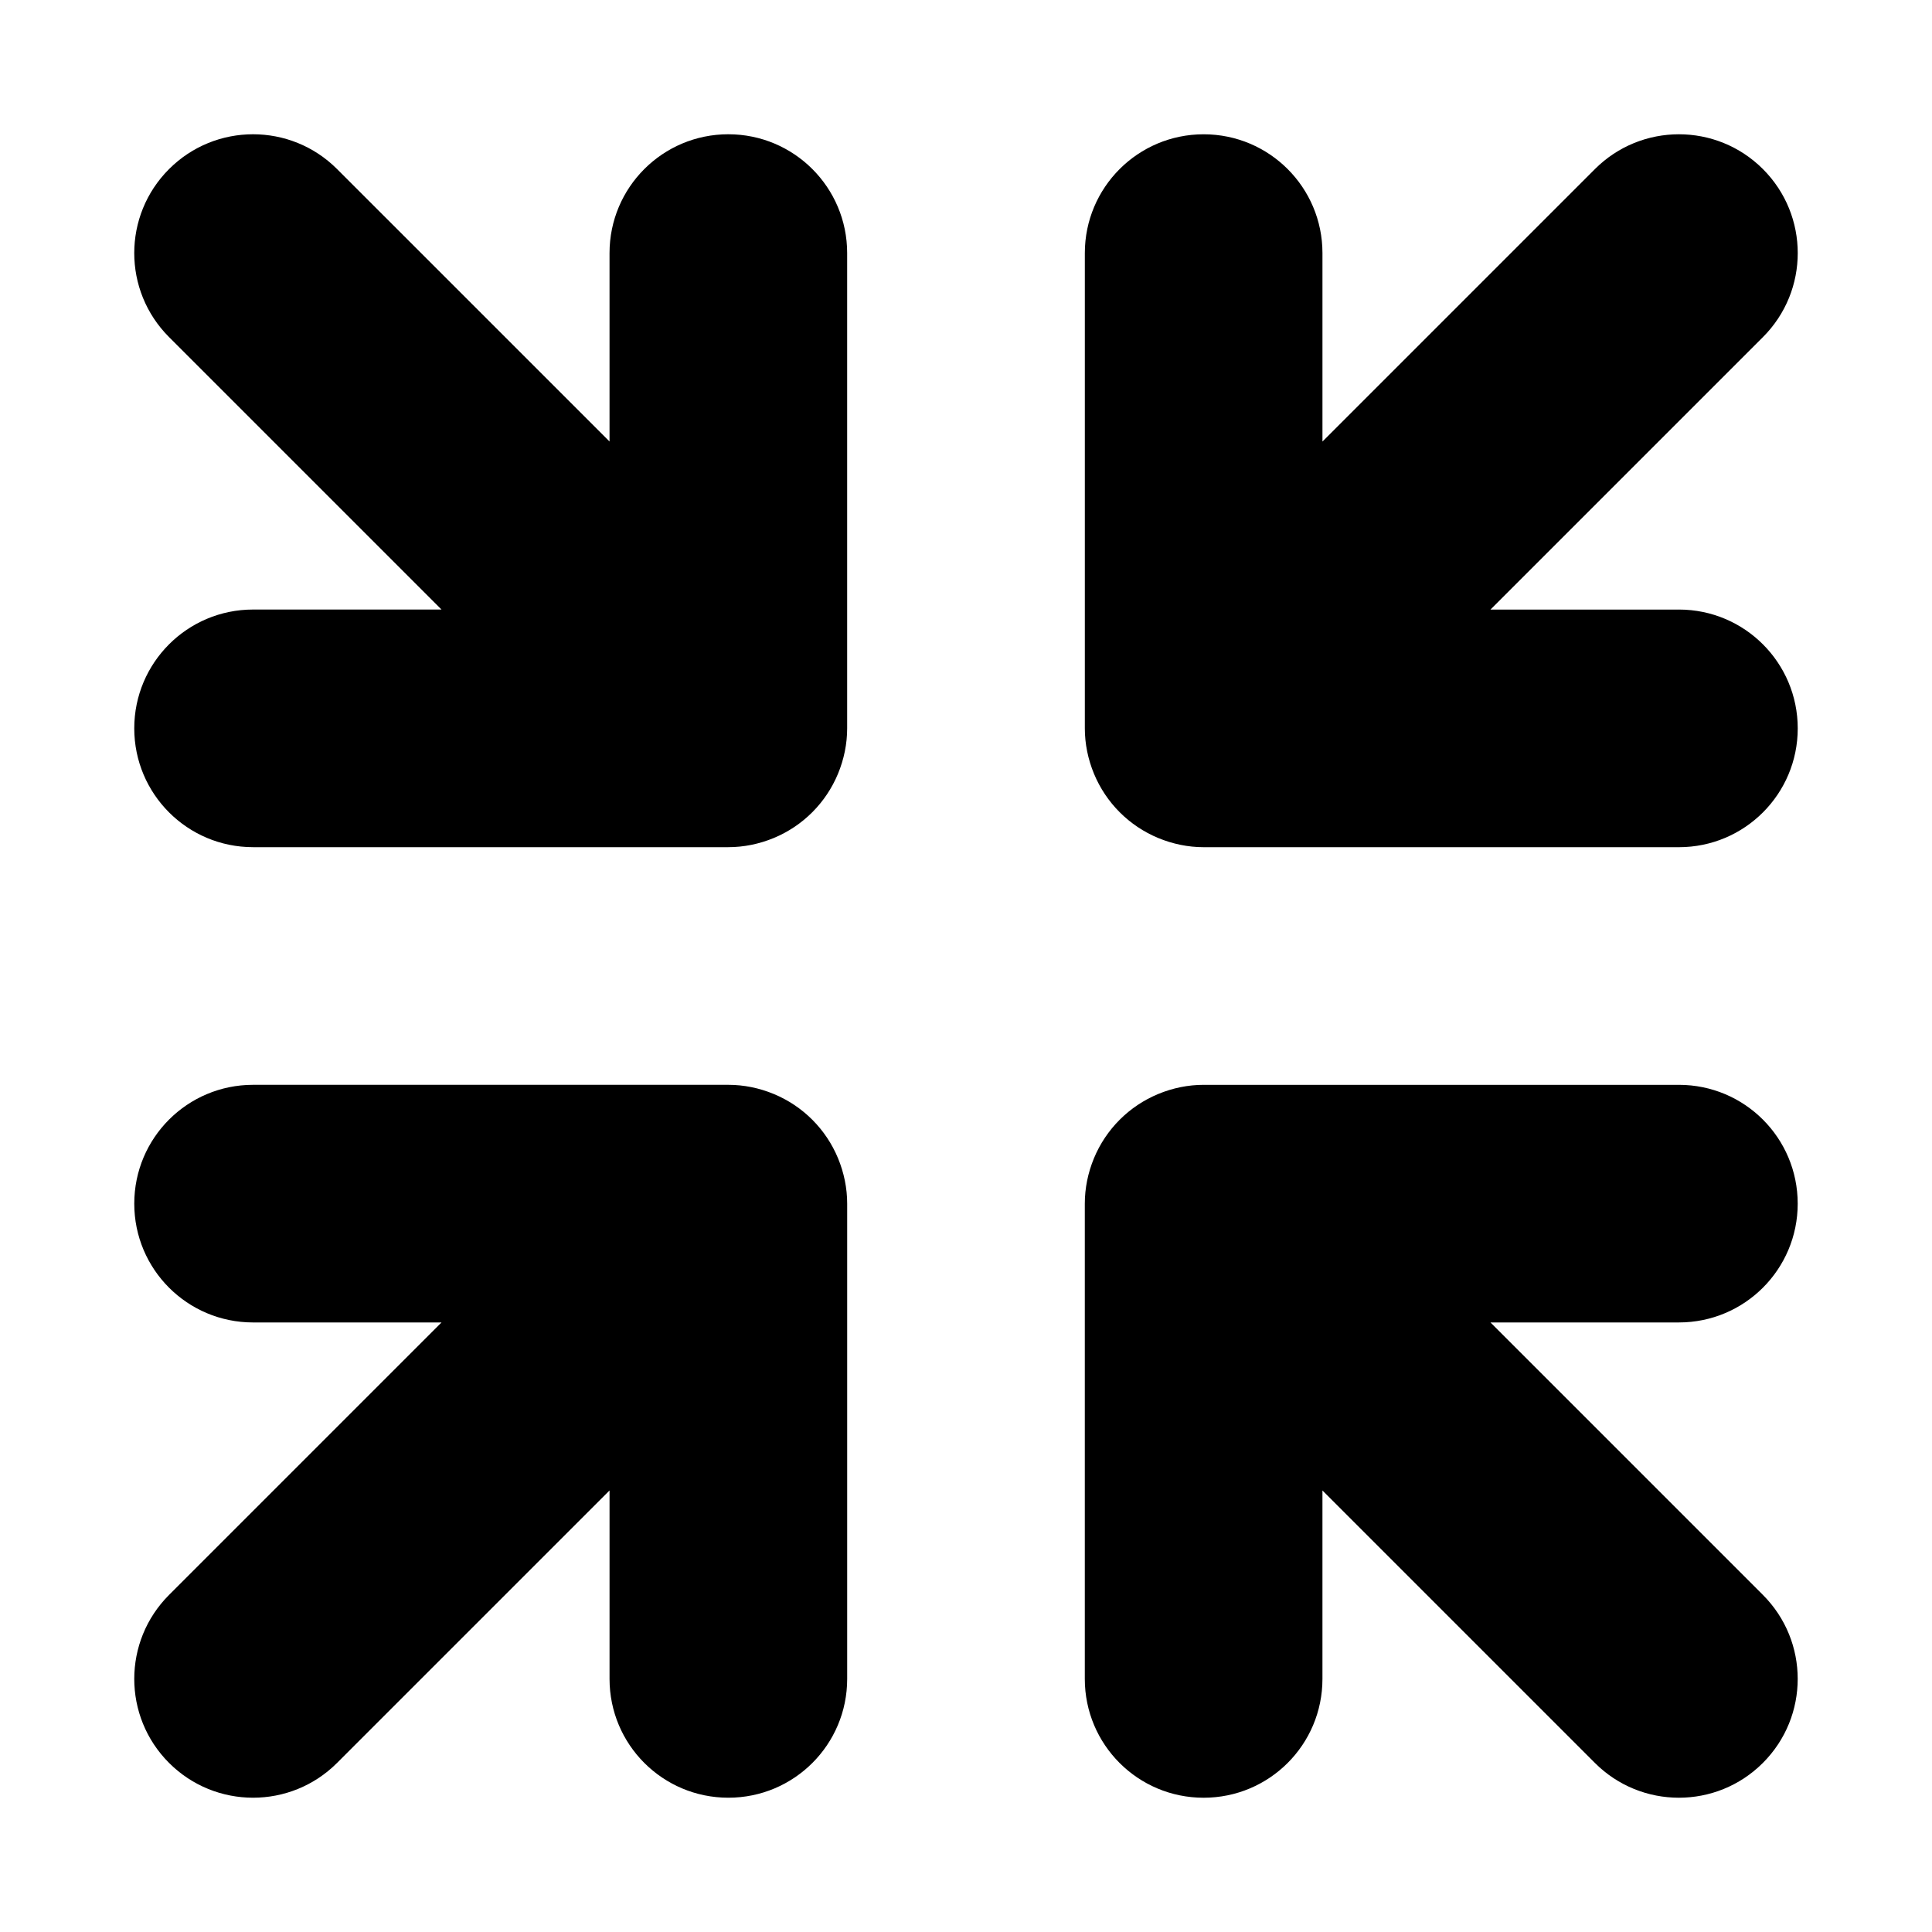
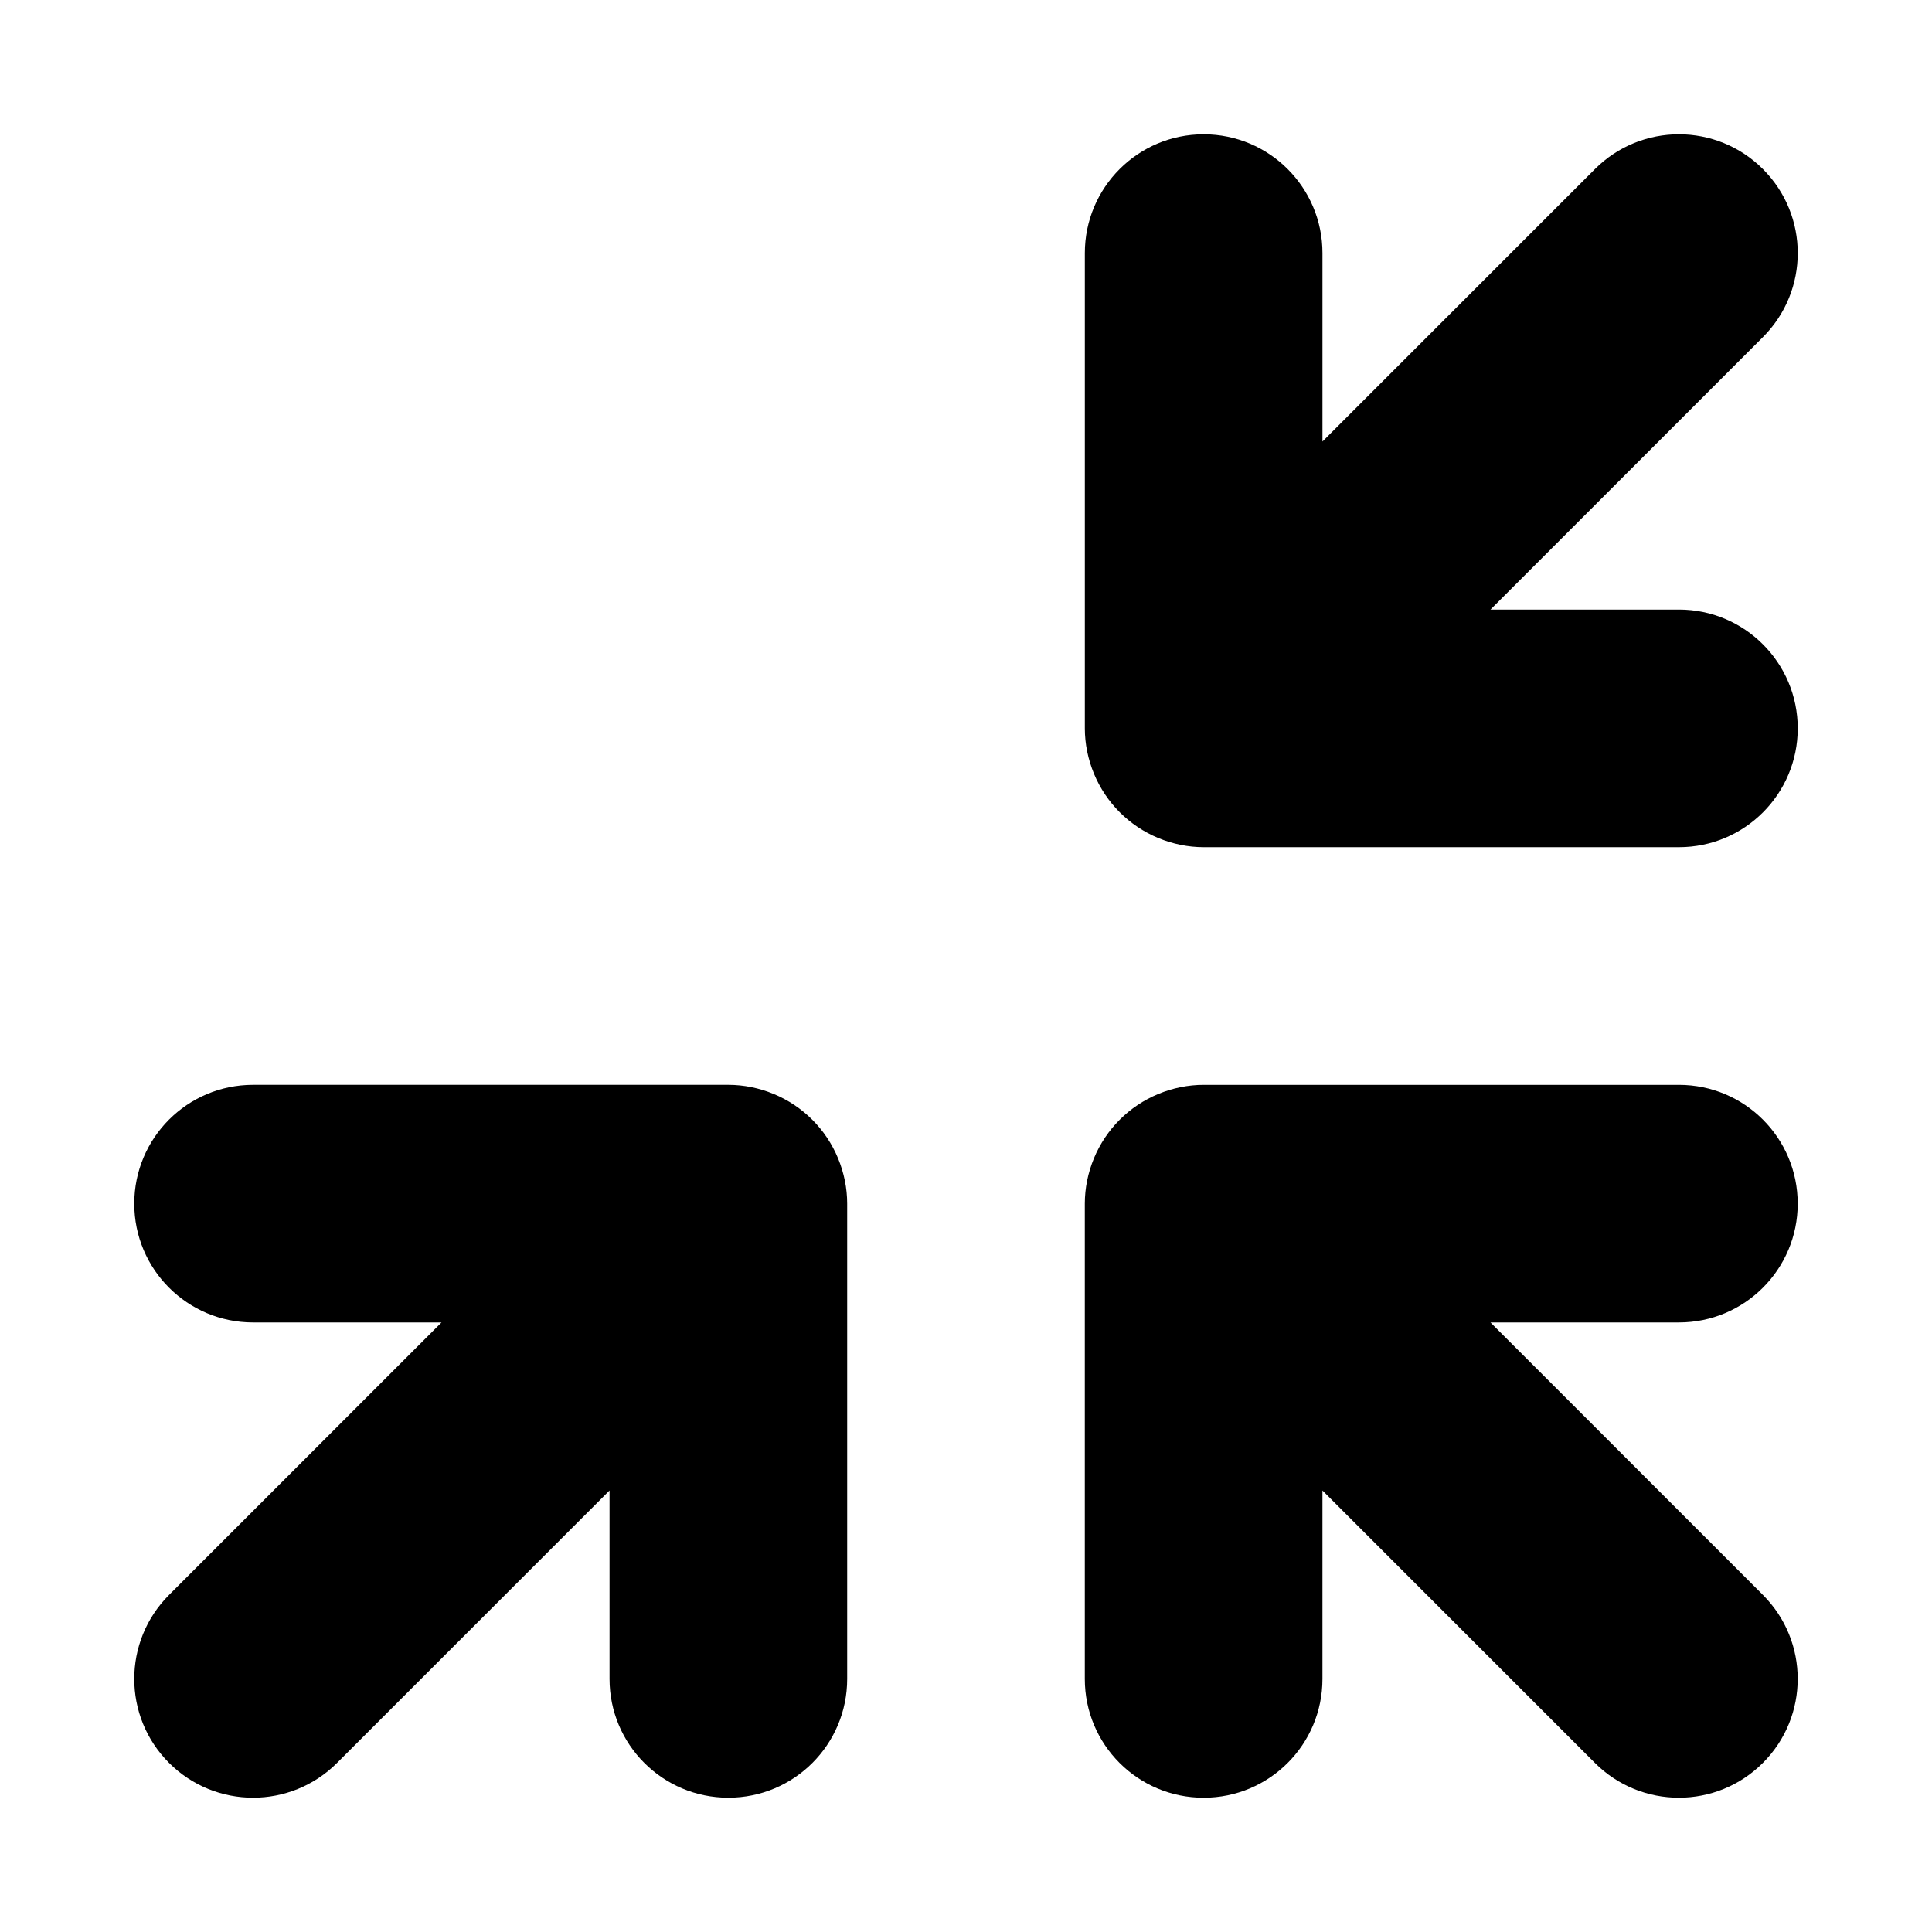
<svg xmlns="http://www.w3.org/2000/svg" fill="#000000" width="800px" height="800px" version="1.1" viewBox="144 144 512 512">
  <g>
-     <path d="m337.02 179.58c-17.406 0-31.488 14.098-31.488 31.488v49.938l-72.203-72.199c-12.301-12.301-32.227-12.301-44.527 0-12.301 12.301-12.301 32.227 0 44.527l72.203 72.199h-49.938c-17.406 0-31.488 14.098-31.488 31.488 0 17.391 14.082 31.488 31.488 31.488h125.95c4.098 0 8.184-0.836 12.031-2.426 7.707-3.191 13.84-9.328 17.031-17.035 1.59-3.848 2.426-7.93 2.426-12.027v-125.95c0-17.391-14.086-31.488-31.488-31.488z" />
    <path d="m588.93 305.54h-49.938l72.203-72.203c12.301-12.301 12.301-32.227 0-44.527-12.301-12.301-32.227-12.301-44.527 0l-72.203 72.203v-49.938c0-17.391-14.082-31.488-31.488-31.488-17.402 0-31.484 14.098-31.484 31.488v125.95c0 4.098 0.836 8.18 2.426 12.027 3.191 7.703 9.324 13.84 17.031 17.031 3.848 1.59 7.93 2.43 12.031 2.43h125.95c17.406 0 31.488-14.098 31.488-31.488-0.004-17.391-14.086-31.488-31.492-31.488z" />
    <path d="m349.04 433.91c-3.844-1.59-7.926-2.422-12.02-2.422h-125.95c-17.406 0-31.488 14.082-31.488 31.488s14.082 31.488 31.488 31.488h49.938l-72.203 72.203c-12.301 12.301-12.301 32.227 0 44.527 6.152 6.144 14.207 9.219 22.266 9.219 8.055 0 16.113-3.074 22.262-9.227l72.203-72.199v49.938c0 17.406 14.082 31.488 31.488 31.488s31.488-14.082 31.488-31.488v-125.95c0-4.094-0.836-8.176-2.422-12.02-3.191-7.715-9.328-13.852-17.047-17.043z" />
    <path d="m620.41 462.98c0-17.406-14.082-31.488-31.488-31.488h-125.95c-4.094 0-8.176 0.832-12.02 2.422-7.711 3.191-13.852 9.328-17.043 17.039-1.59 3.848-2.422 7.93-2.422 12.027v125.95c0 17.406 14.082 31.488 31.488 31.488s31.488-14.082 31.488-31.488v-49.938l72.203 72.203c6.144 6.144 14.203 9.219 22.258 9.219 8.055 0 16.113-3.074 22.262-9.227 12.301-12.301 12.301-32.227 0-44.527l-72.199-72.199h49.938c17.406 0 31.488-14.082 31.488-31.484z" />
  </g>
</svg>